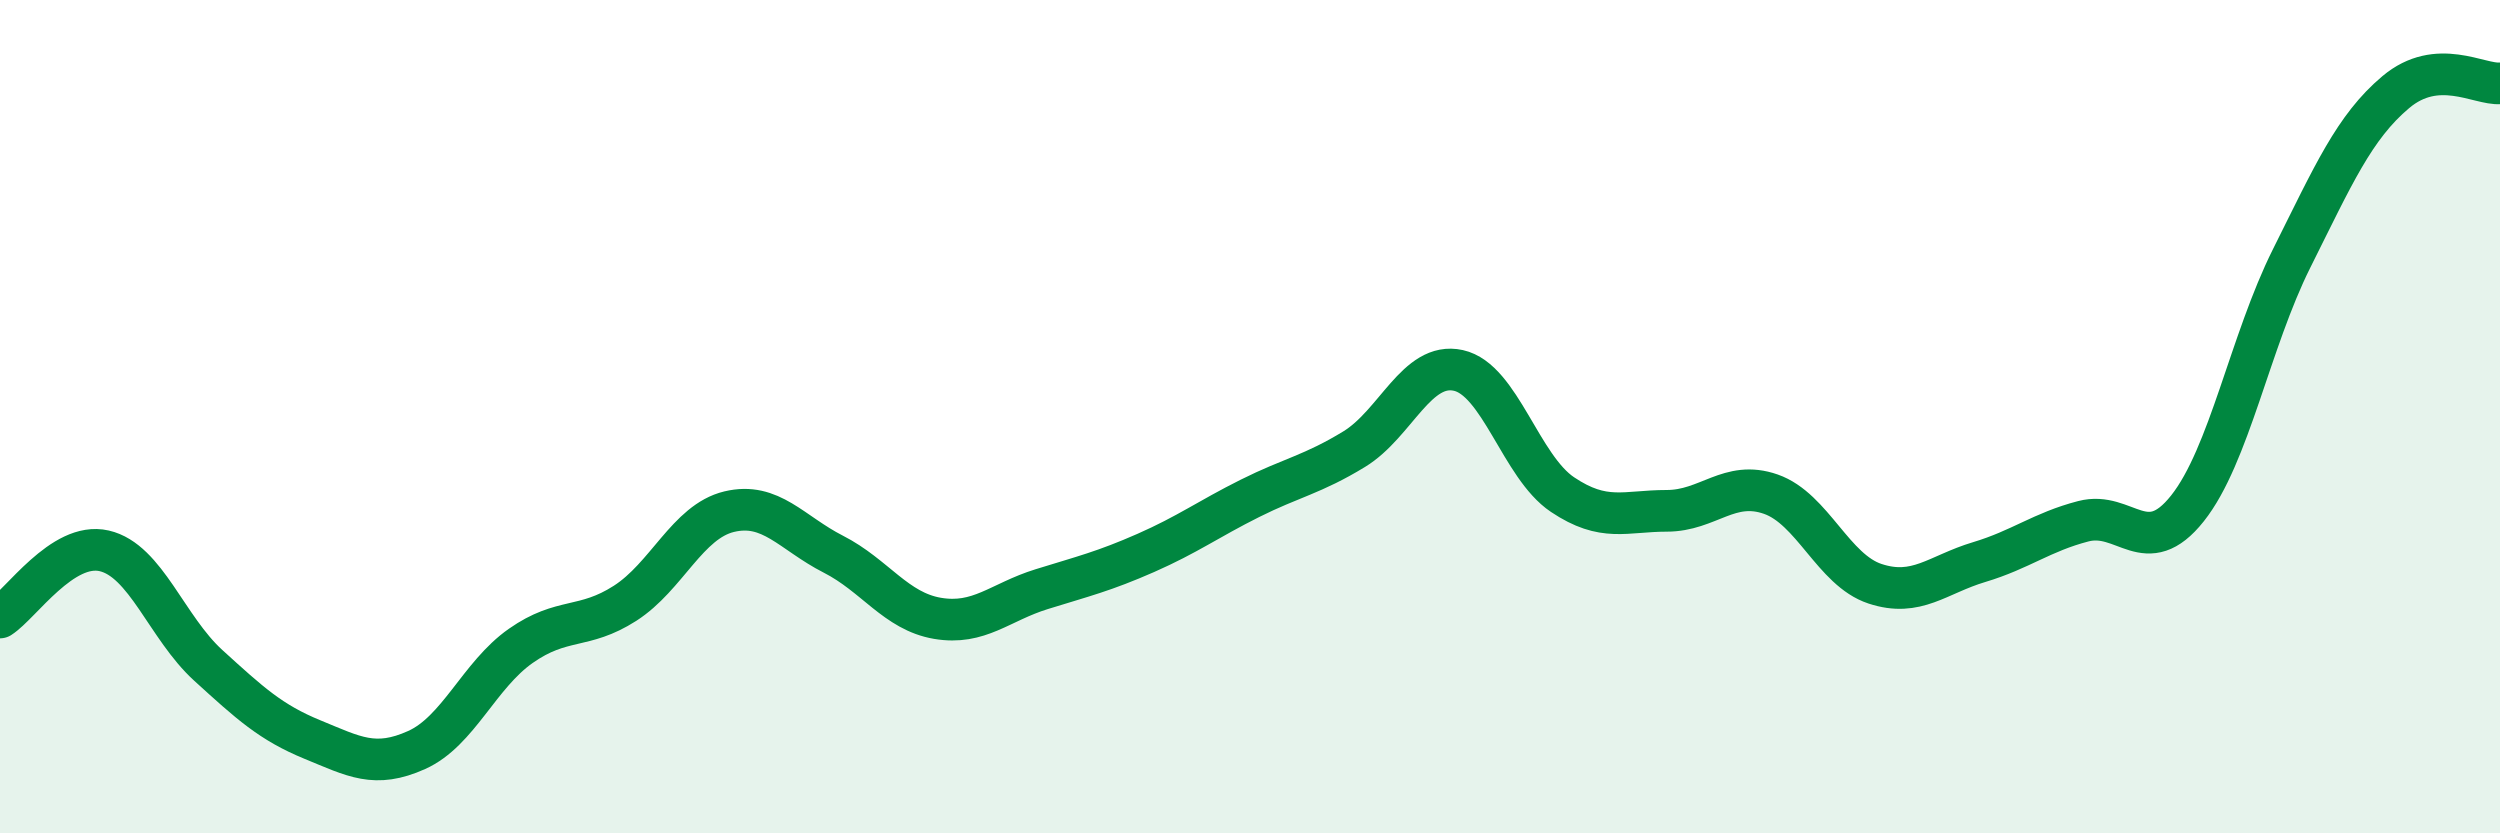
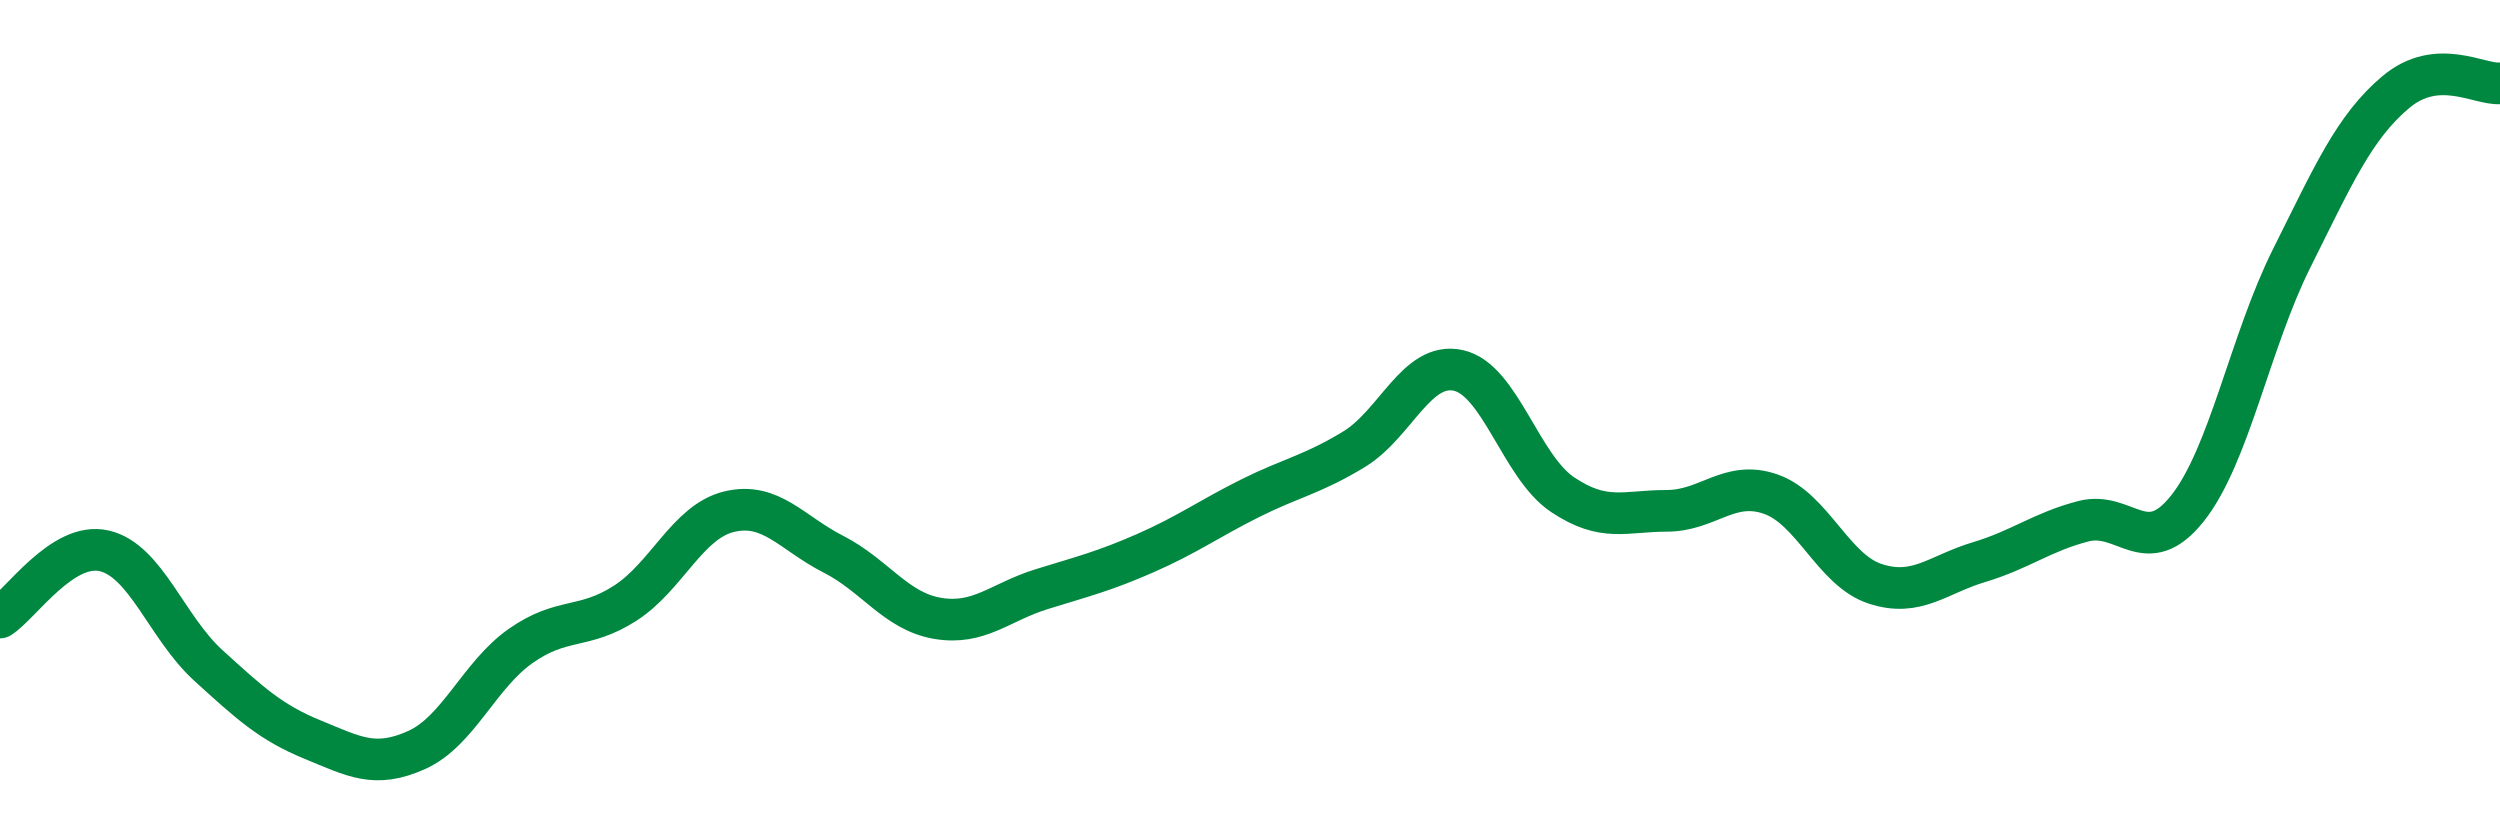
<svg xmlns="http://www.w3.org/2000/svg" width="60" height="20" viewBox="0 0 60 20">
-   <path d="M 0,14.82 C 0.5,14.5 1.5,12.99 2.5,13.22 C 3.5,13.45 4,15.06 5,15.97 C 6,16.88 6.5,17.34 7.5,17.75 C 8.5,18.16 9,18.45 10,18 C 11,17.55 11.5,16.2 12.5,15.5 C 13.5,14.8 14,15.12 15,14.48 C 16,13.84 16.5,12.52 17.5,12.28 C 18.5,12.04 19,12.79 20,13.3 C 21,13.81 21.5,14.67 22.5,14.84 C 23.5,15.01 24,14.45 25,14.14 C 26,13.83 26.5,13.71 27.5,13.27 C 28.5,12.83 29,12.46 30,11.96 C 31,11.46 31.5,11.39 32.5,10.78 C 33.5,10.17 34,8.67 35,8.89 C 36,9.11 36.5,11.2 37.5,11.87 C 38.5,12.54 39,12.26 40,12.26 C 41,12.26 41.5,11.51 42.5,11.86 C 43.5,12.21 44,13.68 45,14.01 C 46,14.34 46.5,13.79 47.5,13.49 C 48.5,13.19 49,12.77 50,12.51 C 51,12.25 51.5,13.46 52.5,12.2 C 53.5,10.94 54,8.2 55,6.2 C 56,4.2 56.5,3.05 57.5,2.21 C 58.5,1.37 59.5,2.04 60,2L60 20L0 20Z" fill="#008740" opacity="0.1" stroke-linecap="round" stroke-linejoin="round" />
  <path d="M 0,14.82 C 0.5,14.5 1.5,12.99 2.5,13.22 C 3.5,13.45 4,15.06 5,15.97 C 6,16.88 6.5,17.34 7.5,17.75 C 8.5,18.16 9,18.45 10,18 C 11,17.55 11.5,16.2 12.5,15.5 C 13.5,14.8 14,15.12 15,14.48 C 16,13.84 16.5,12.52 17.5,12.28 C 18.5,12.04 19,12.79 20,13.3 C 21,13.81 21.5,14.67 22.5,14.84 C 23.5,15.01 24,14.45 25,14.14 C 26,13.83 26.5,13.71 27.5,13.27 C 28.5,12.83 29,12.46 30,11.96 C 31,11.46 31.5,11.39 32.5,10.78 C 33.5,10.17 34,8.67 35,8.89 C 36,9.11 36.5,11.2 37.5,11.87 C 38.5,12.54 39,12.26 40,12.26 C 41,12.26 41.5,11.51 42.5,11.86 C 43.5,12.21 44,13.68 45,14.01 C 46,14.34 46.5,13.79 47.5,13.49 C 48.5,13.19 49,12.77 50,12.51 C 51,12.25 51.5,13.46 52.5,12.2 C 53.5,10.94 54,8.2 55,6.2 C 56,4.2 56.5,3.05 57.5,2.21 C 58.5,1.37 59.5,2.04 60,2" stroke="#008740" stroke-width="1" fill="none" stroke-linecap="round" stroke-linejoin="round" />
</svg>